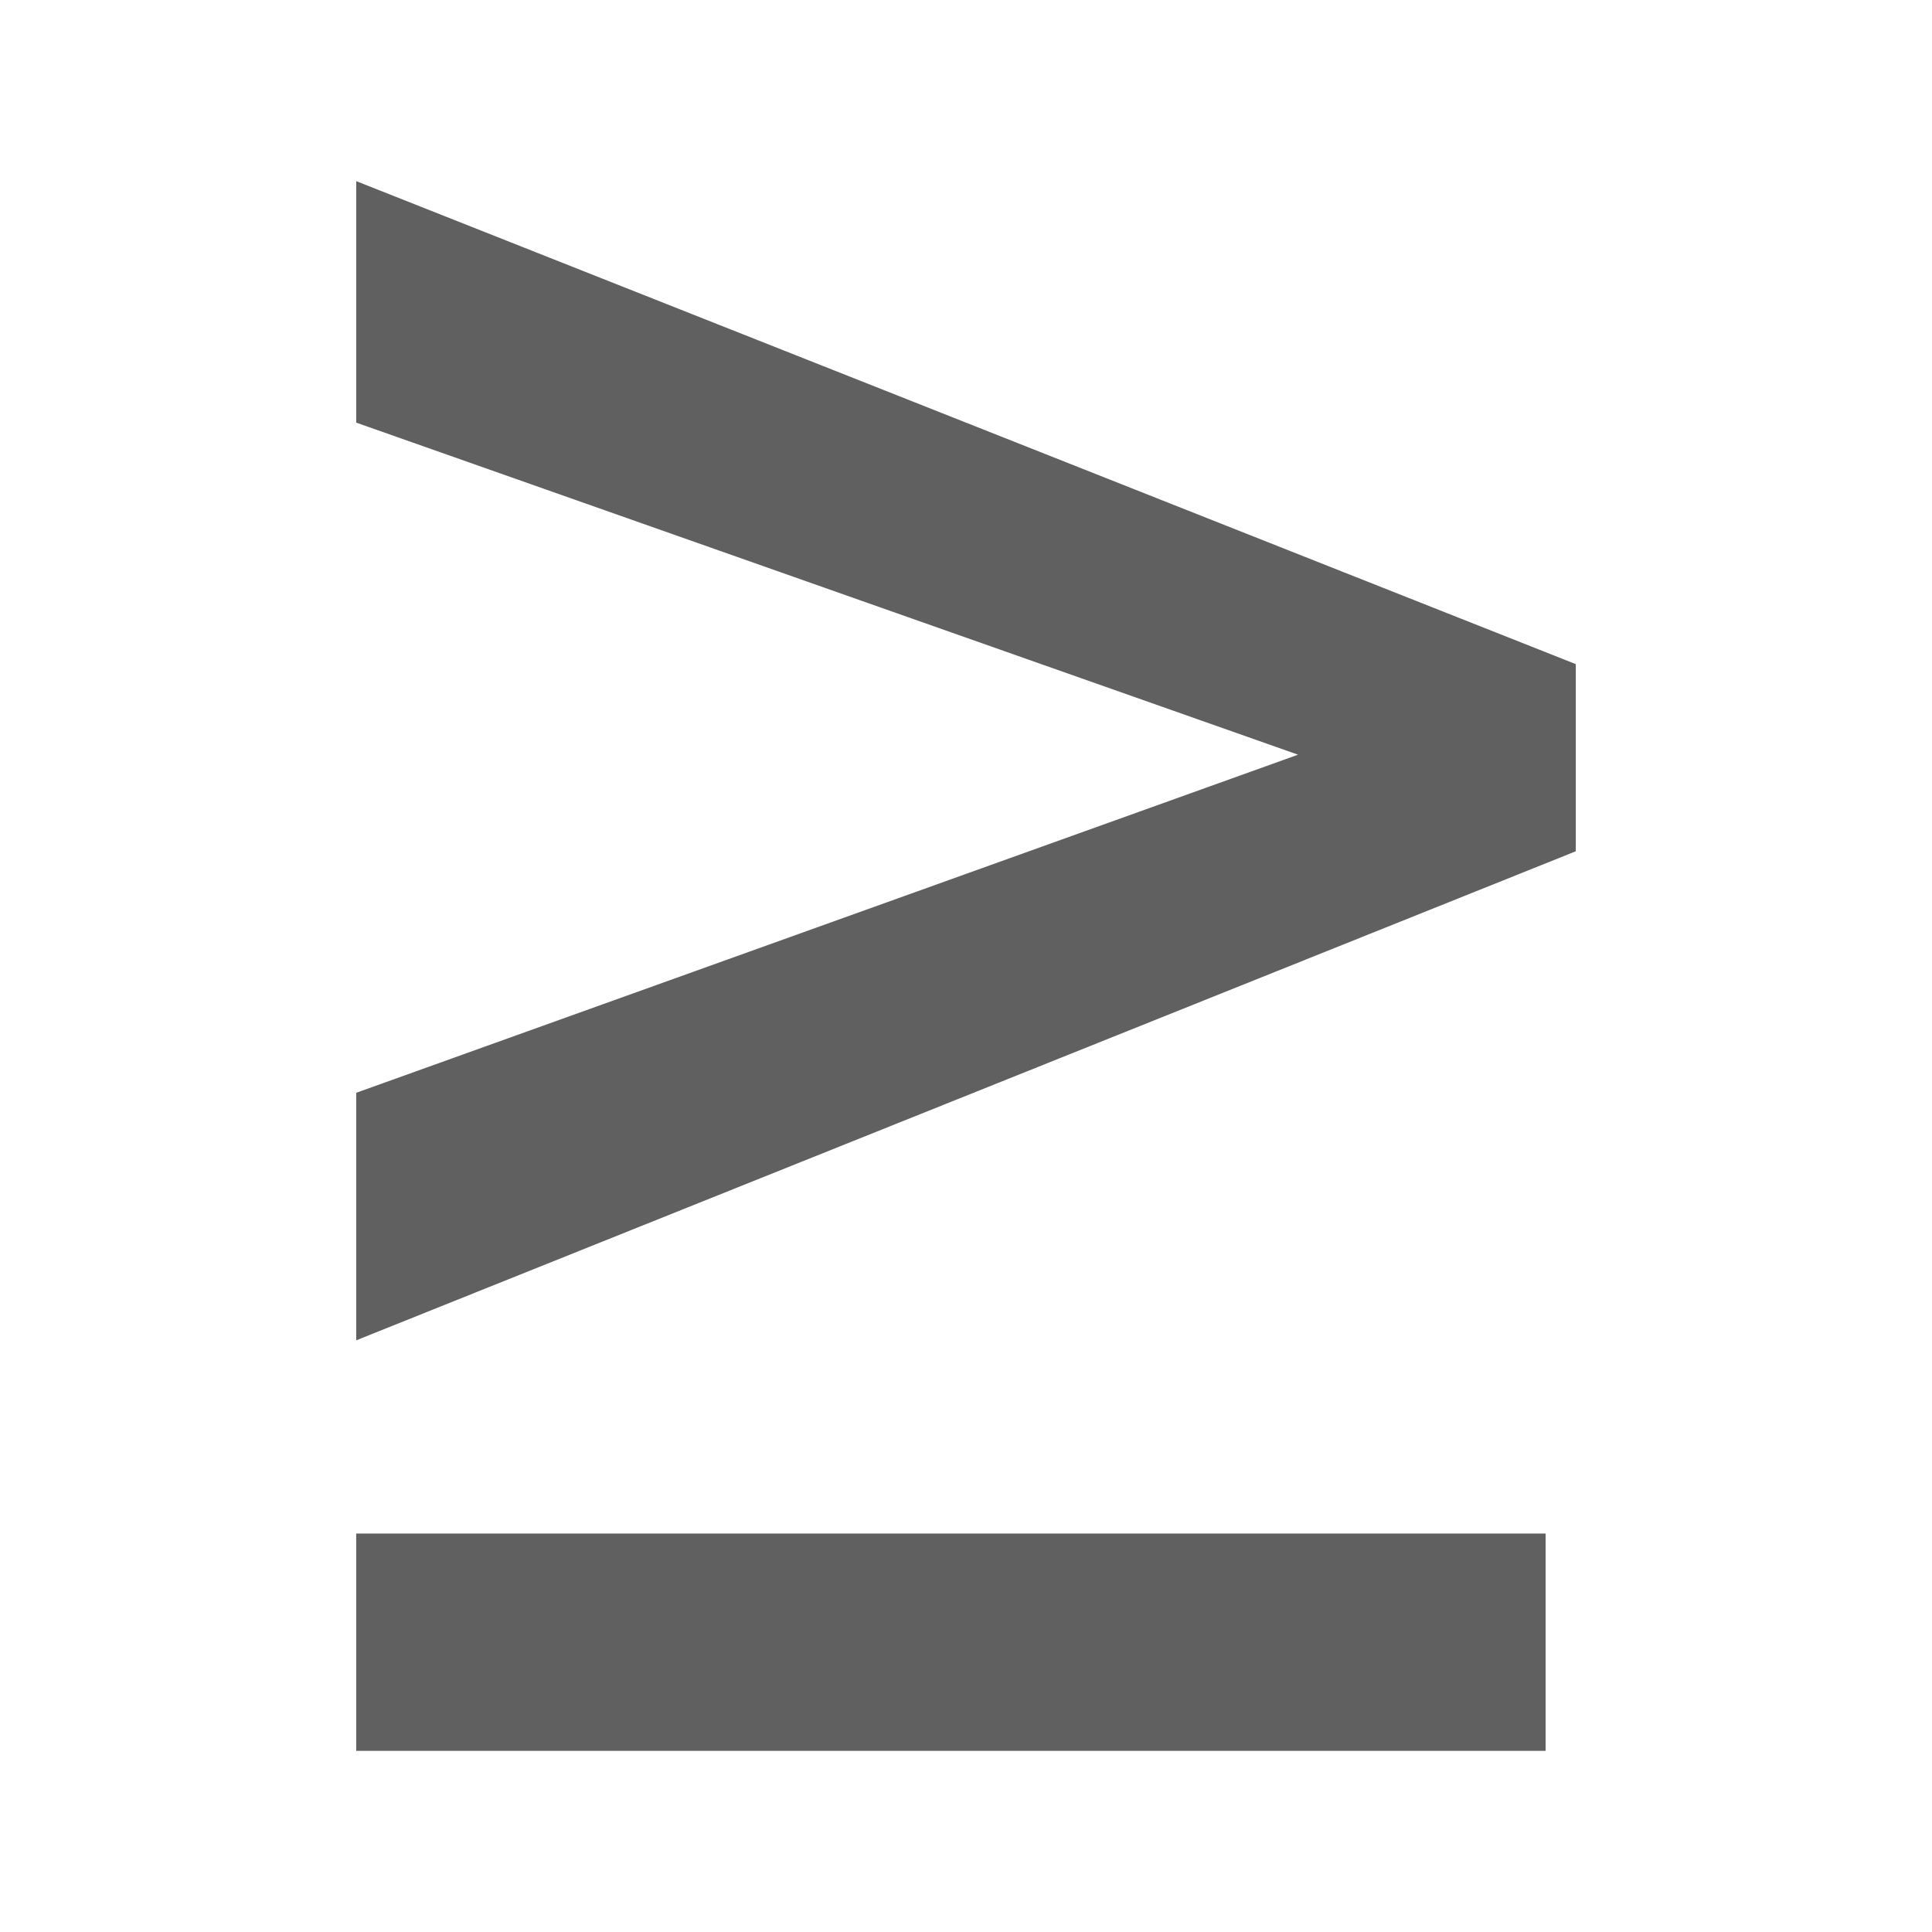
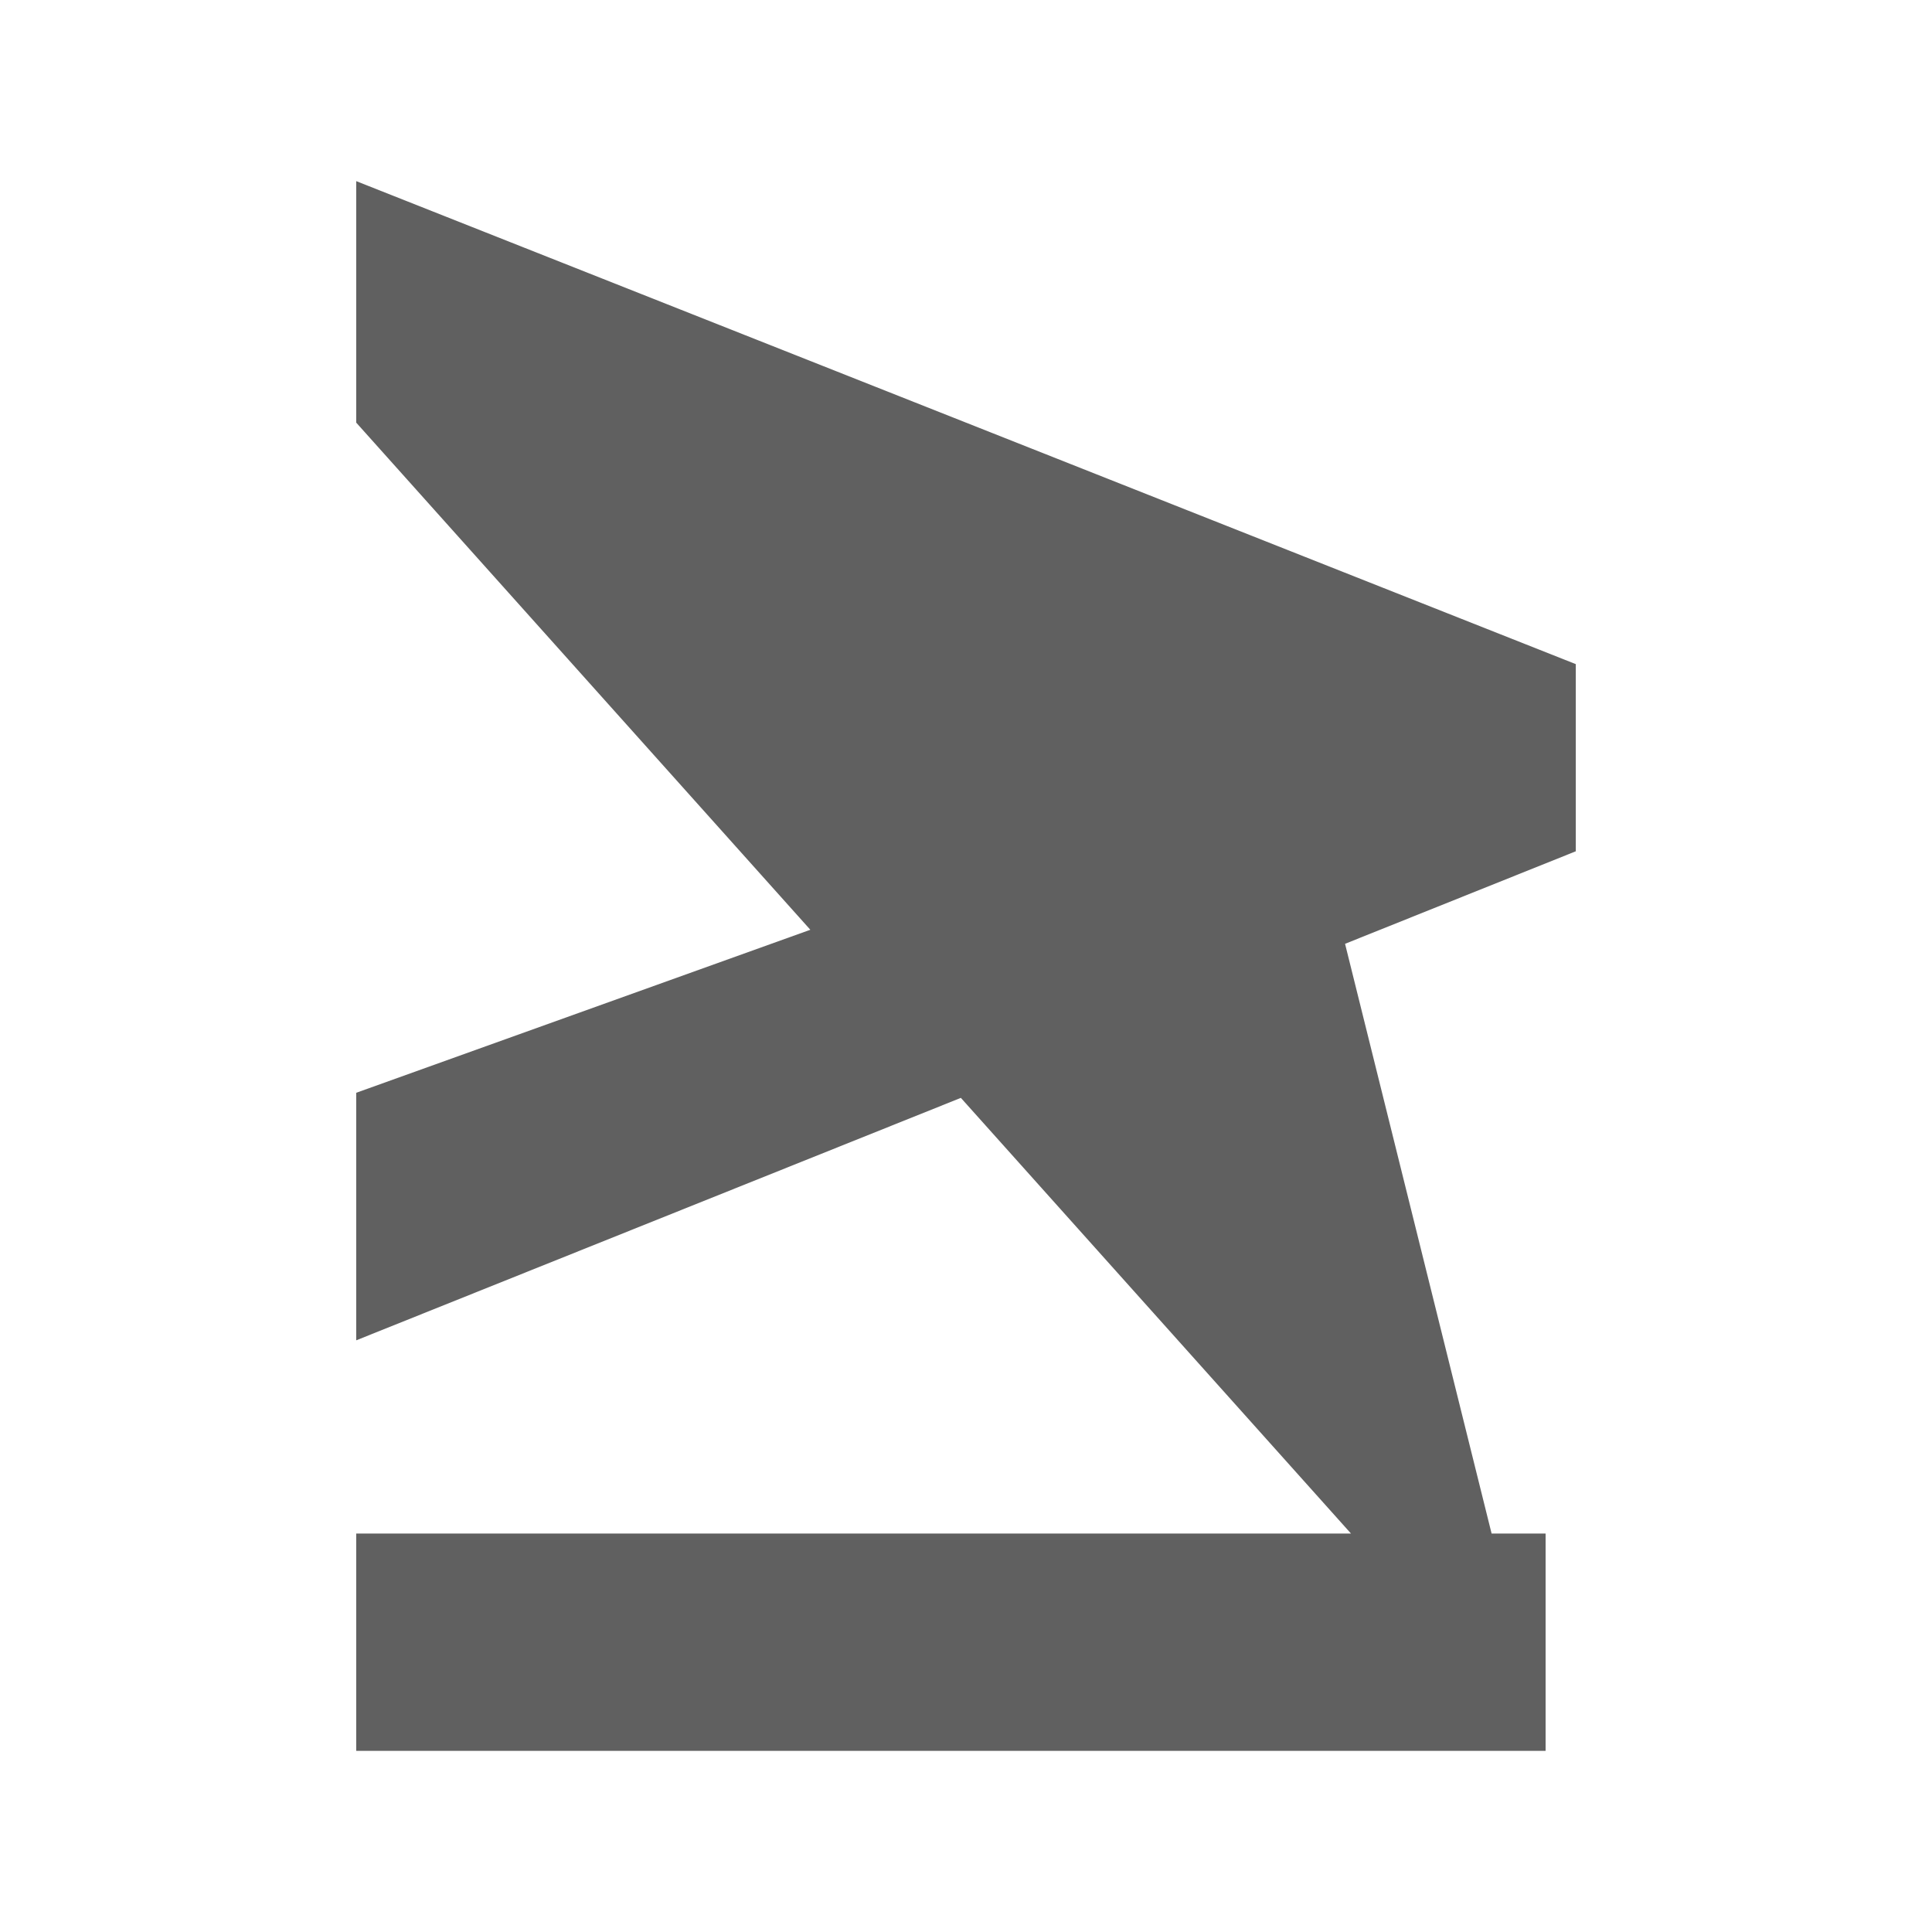
<svg xmlns="http://www.w3.org/2000/svg" version="1.1" id="Layer_1" x="0px" y="0px" viewBox="0 0 32 32" style="enable-background:new 0 0 32 32;" xml:space="preserve">
  <style type="text/css">
	.st0{fill:#606060;}
</style>
-   <path id="isgreaterthanorequalto" class="st0" d="M25.6,29H5.9v-3.6h19.7V29z M21.5,12.5L5.9,7V3l20.2,8v3.1L5.9,22.2v-4.1  L21.5,12.5z" />
+   <path id="isgreaterthanorequalto" class="st0" d="M25.6,29H5.9v-3.6h19.7V29z L5.9,7V3l20.2,8v3.1L5.9,22.2v-4.1  L21.5,12.5z" />
</svg>